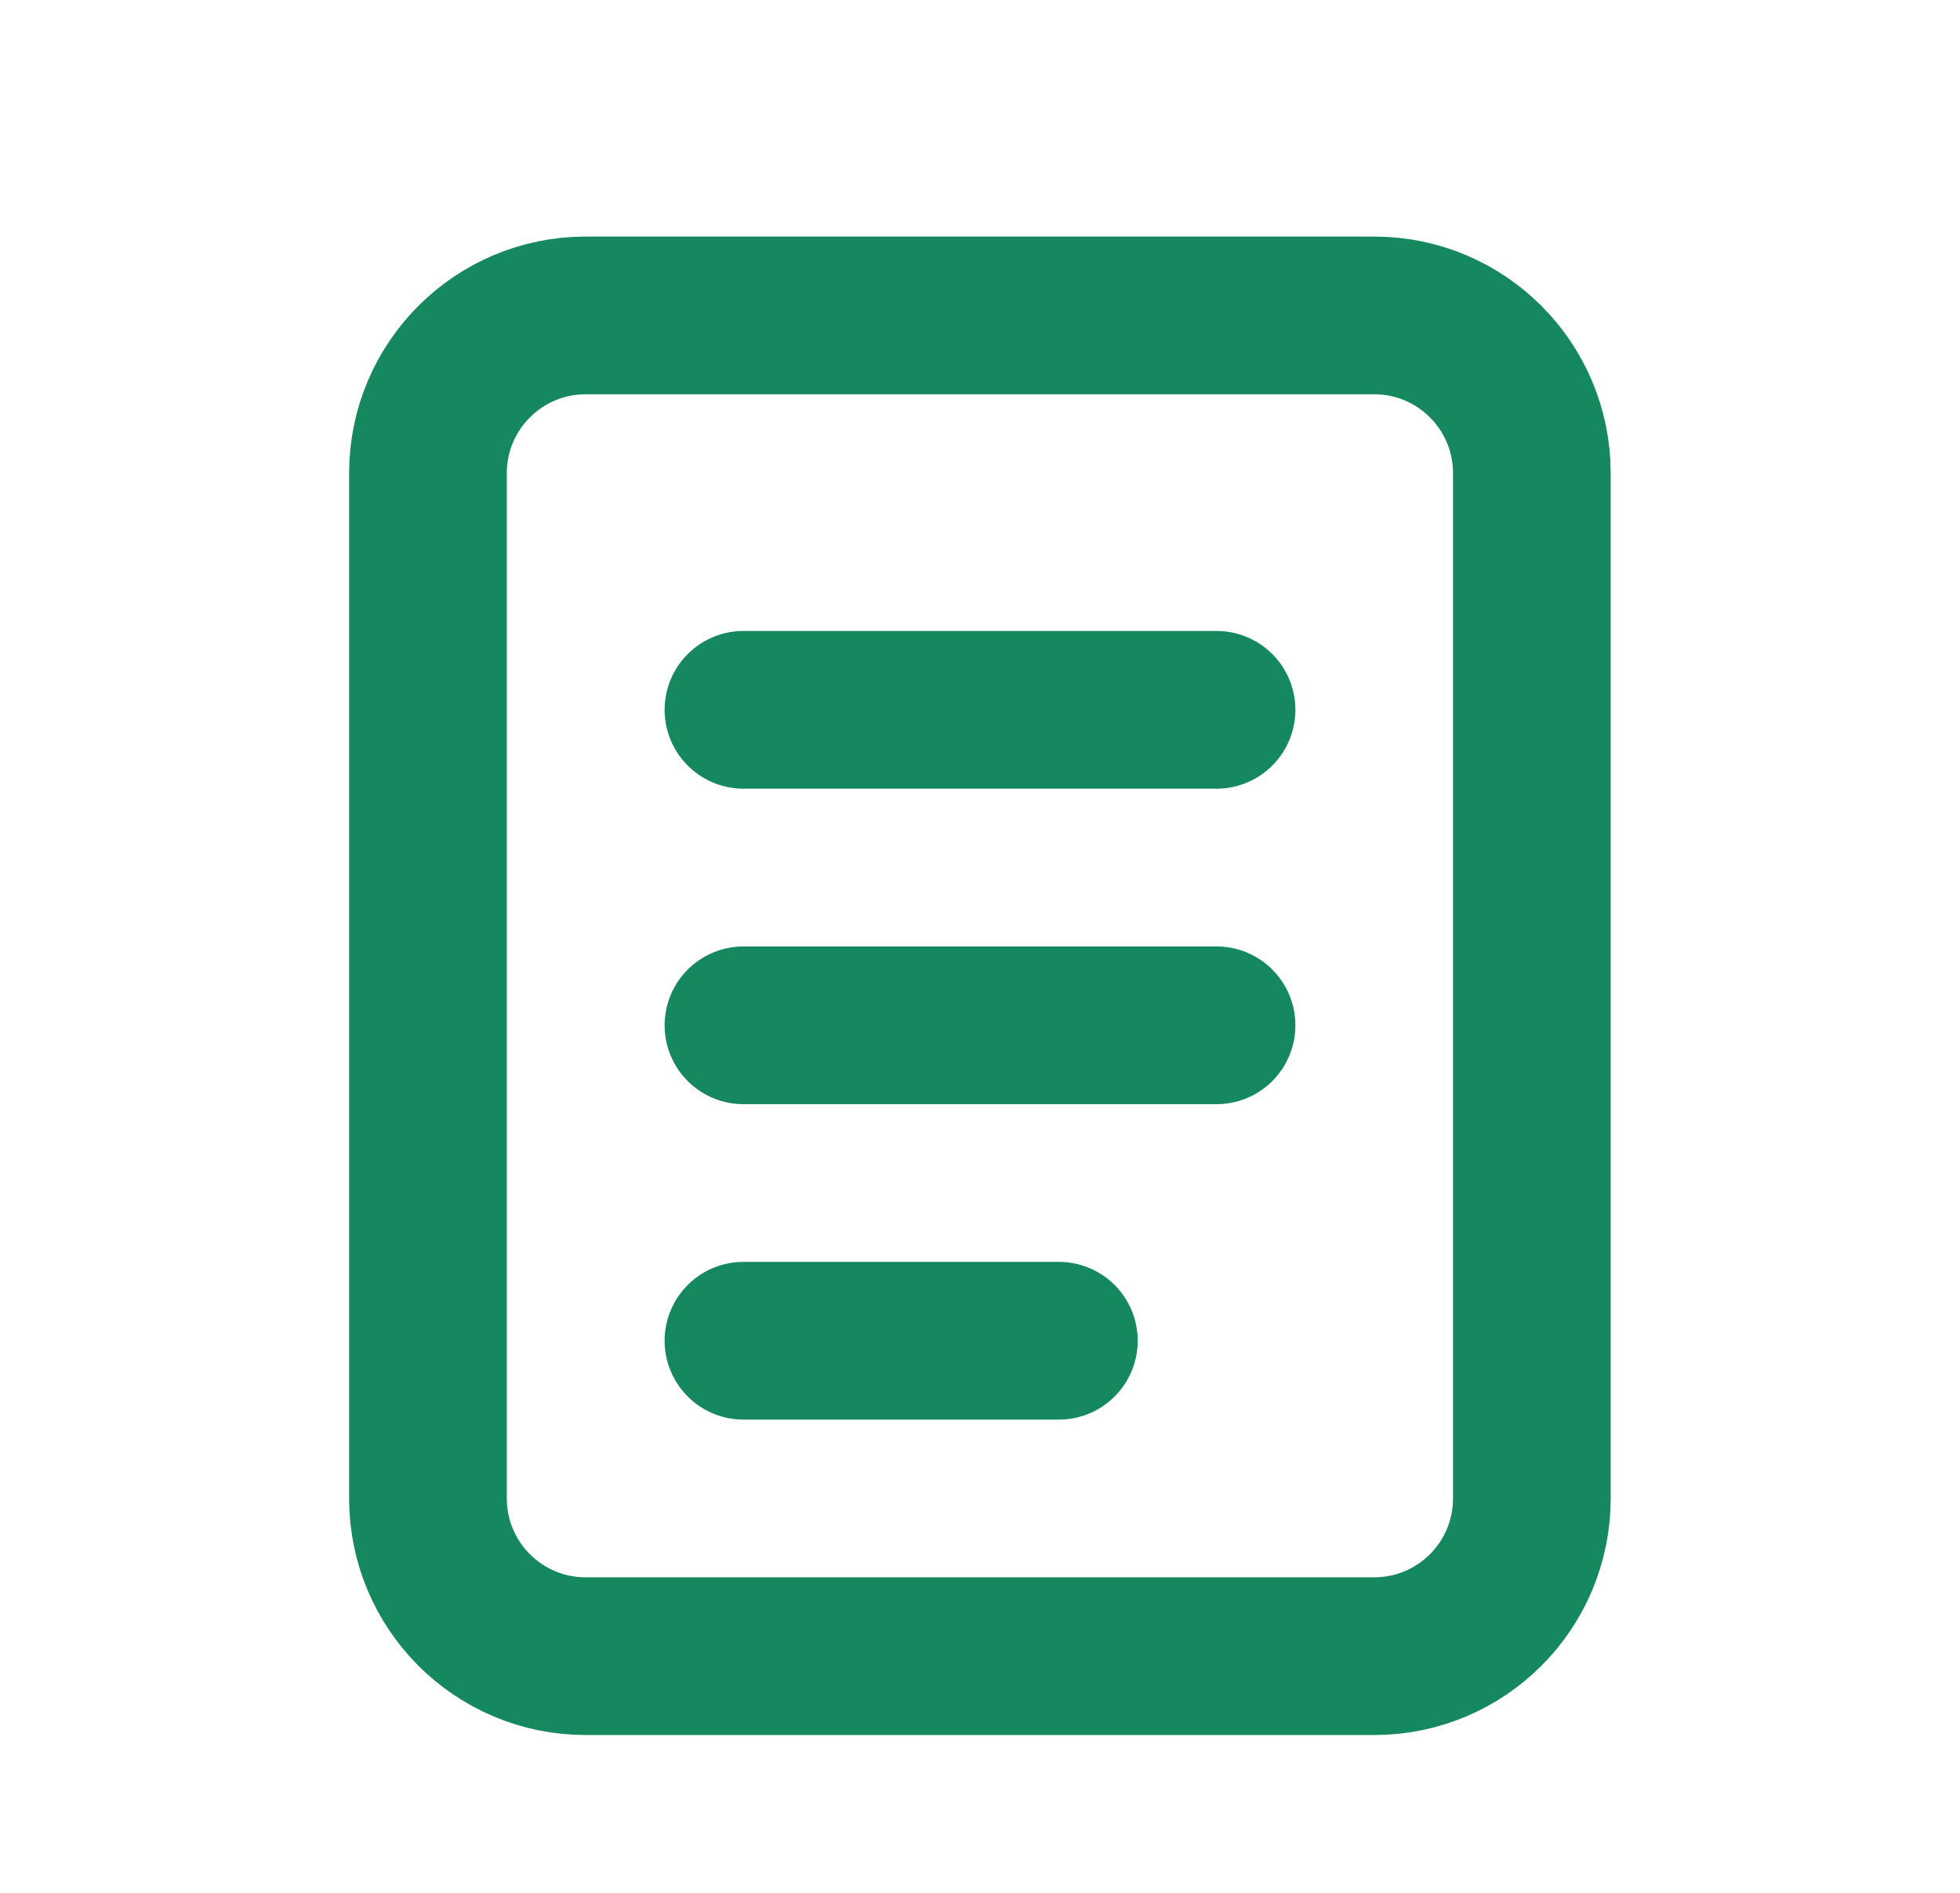
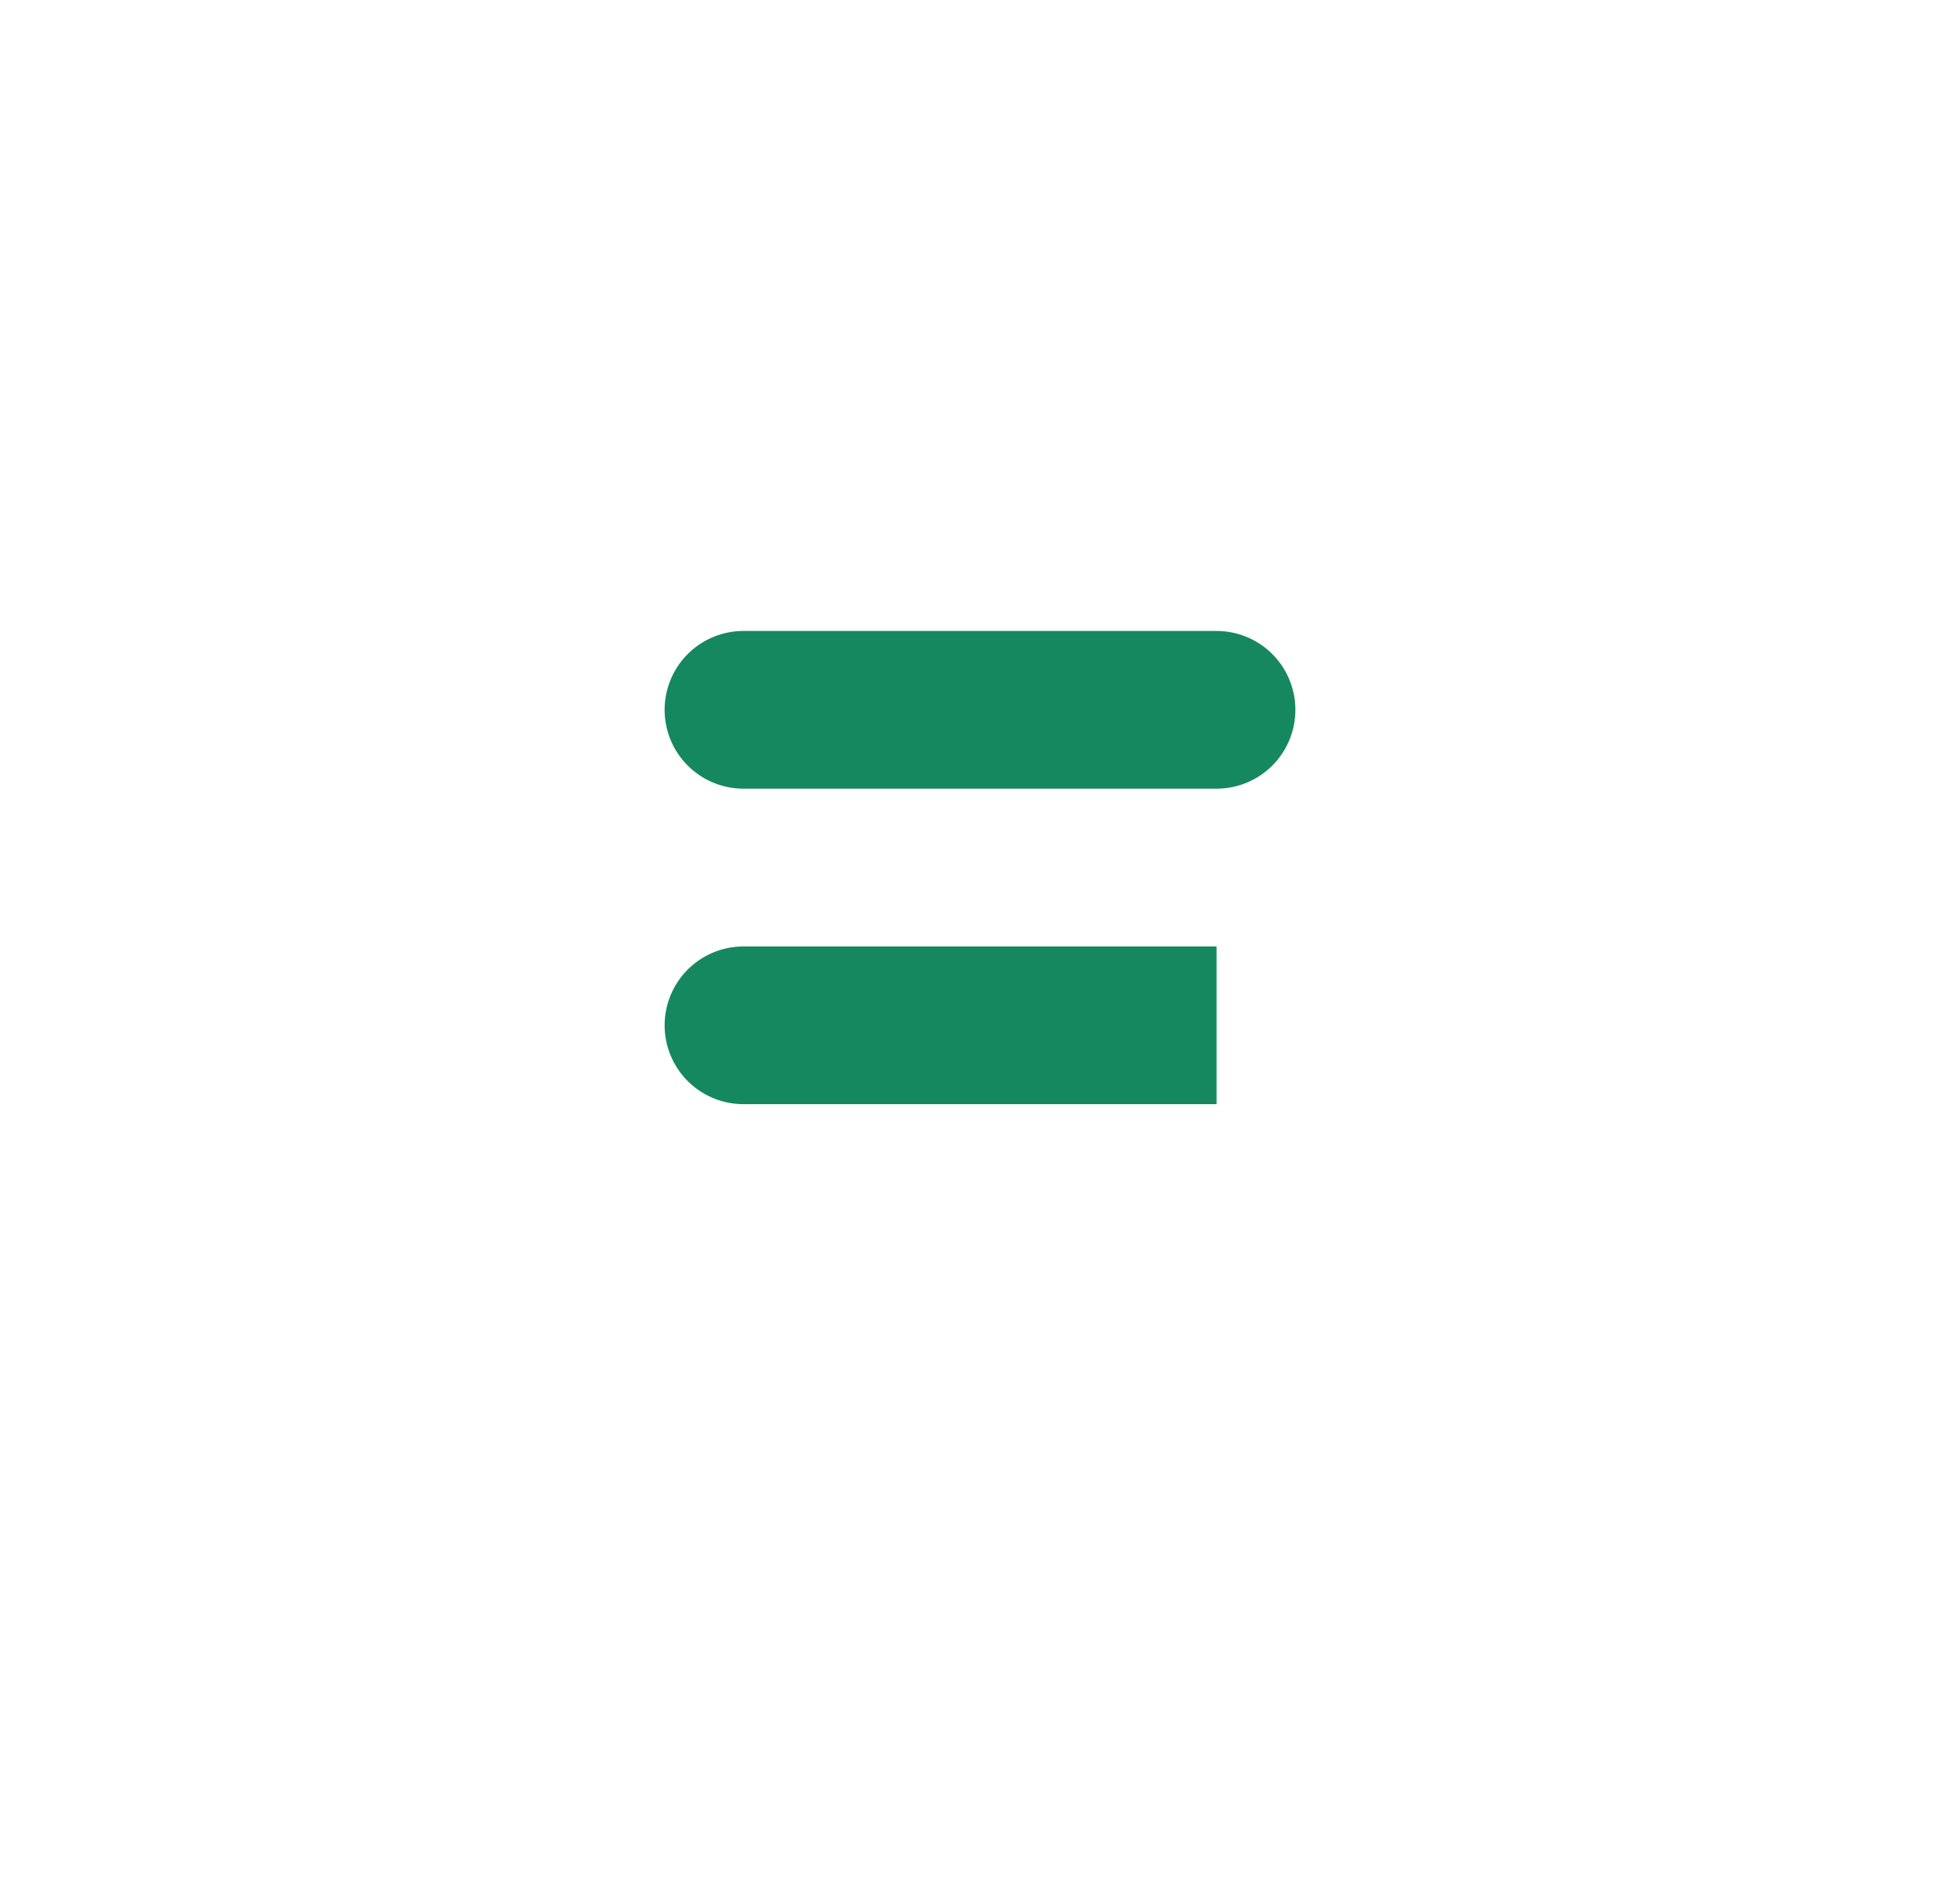
<svg xmlns="http://www.w3.org/2000/svg" width="29" height="28" viewBox="0 0 29 28" fill="none">
-   <path d="M20.332 4.666H8.665C7.377 4.666 6.332 5.711 6.332 6.999V22.166C6.332 23.455 7.377 24.499 8.665 24.499H20.332C21.621 24.499 22.665 23.455 22.665 22.166V6.999C22.665 5.711 21.621 4.666 20.332 4.666Z" stroke="#16885F" stroke-width="2.333" />
-   <path d="M11 10.5H18M11 15.167H18M11 19.833H15.667" stroke="#16885F" stroke-width="2.333" stroke-linecap="round" />
+   <path d="M11 10.5H18M11 15.167H18H15.667" stroke="#16885F" stroke-width="2.333" stroke-linecap="round" />
</svg>